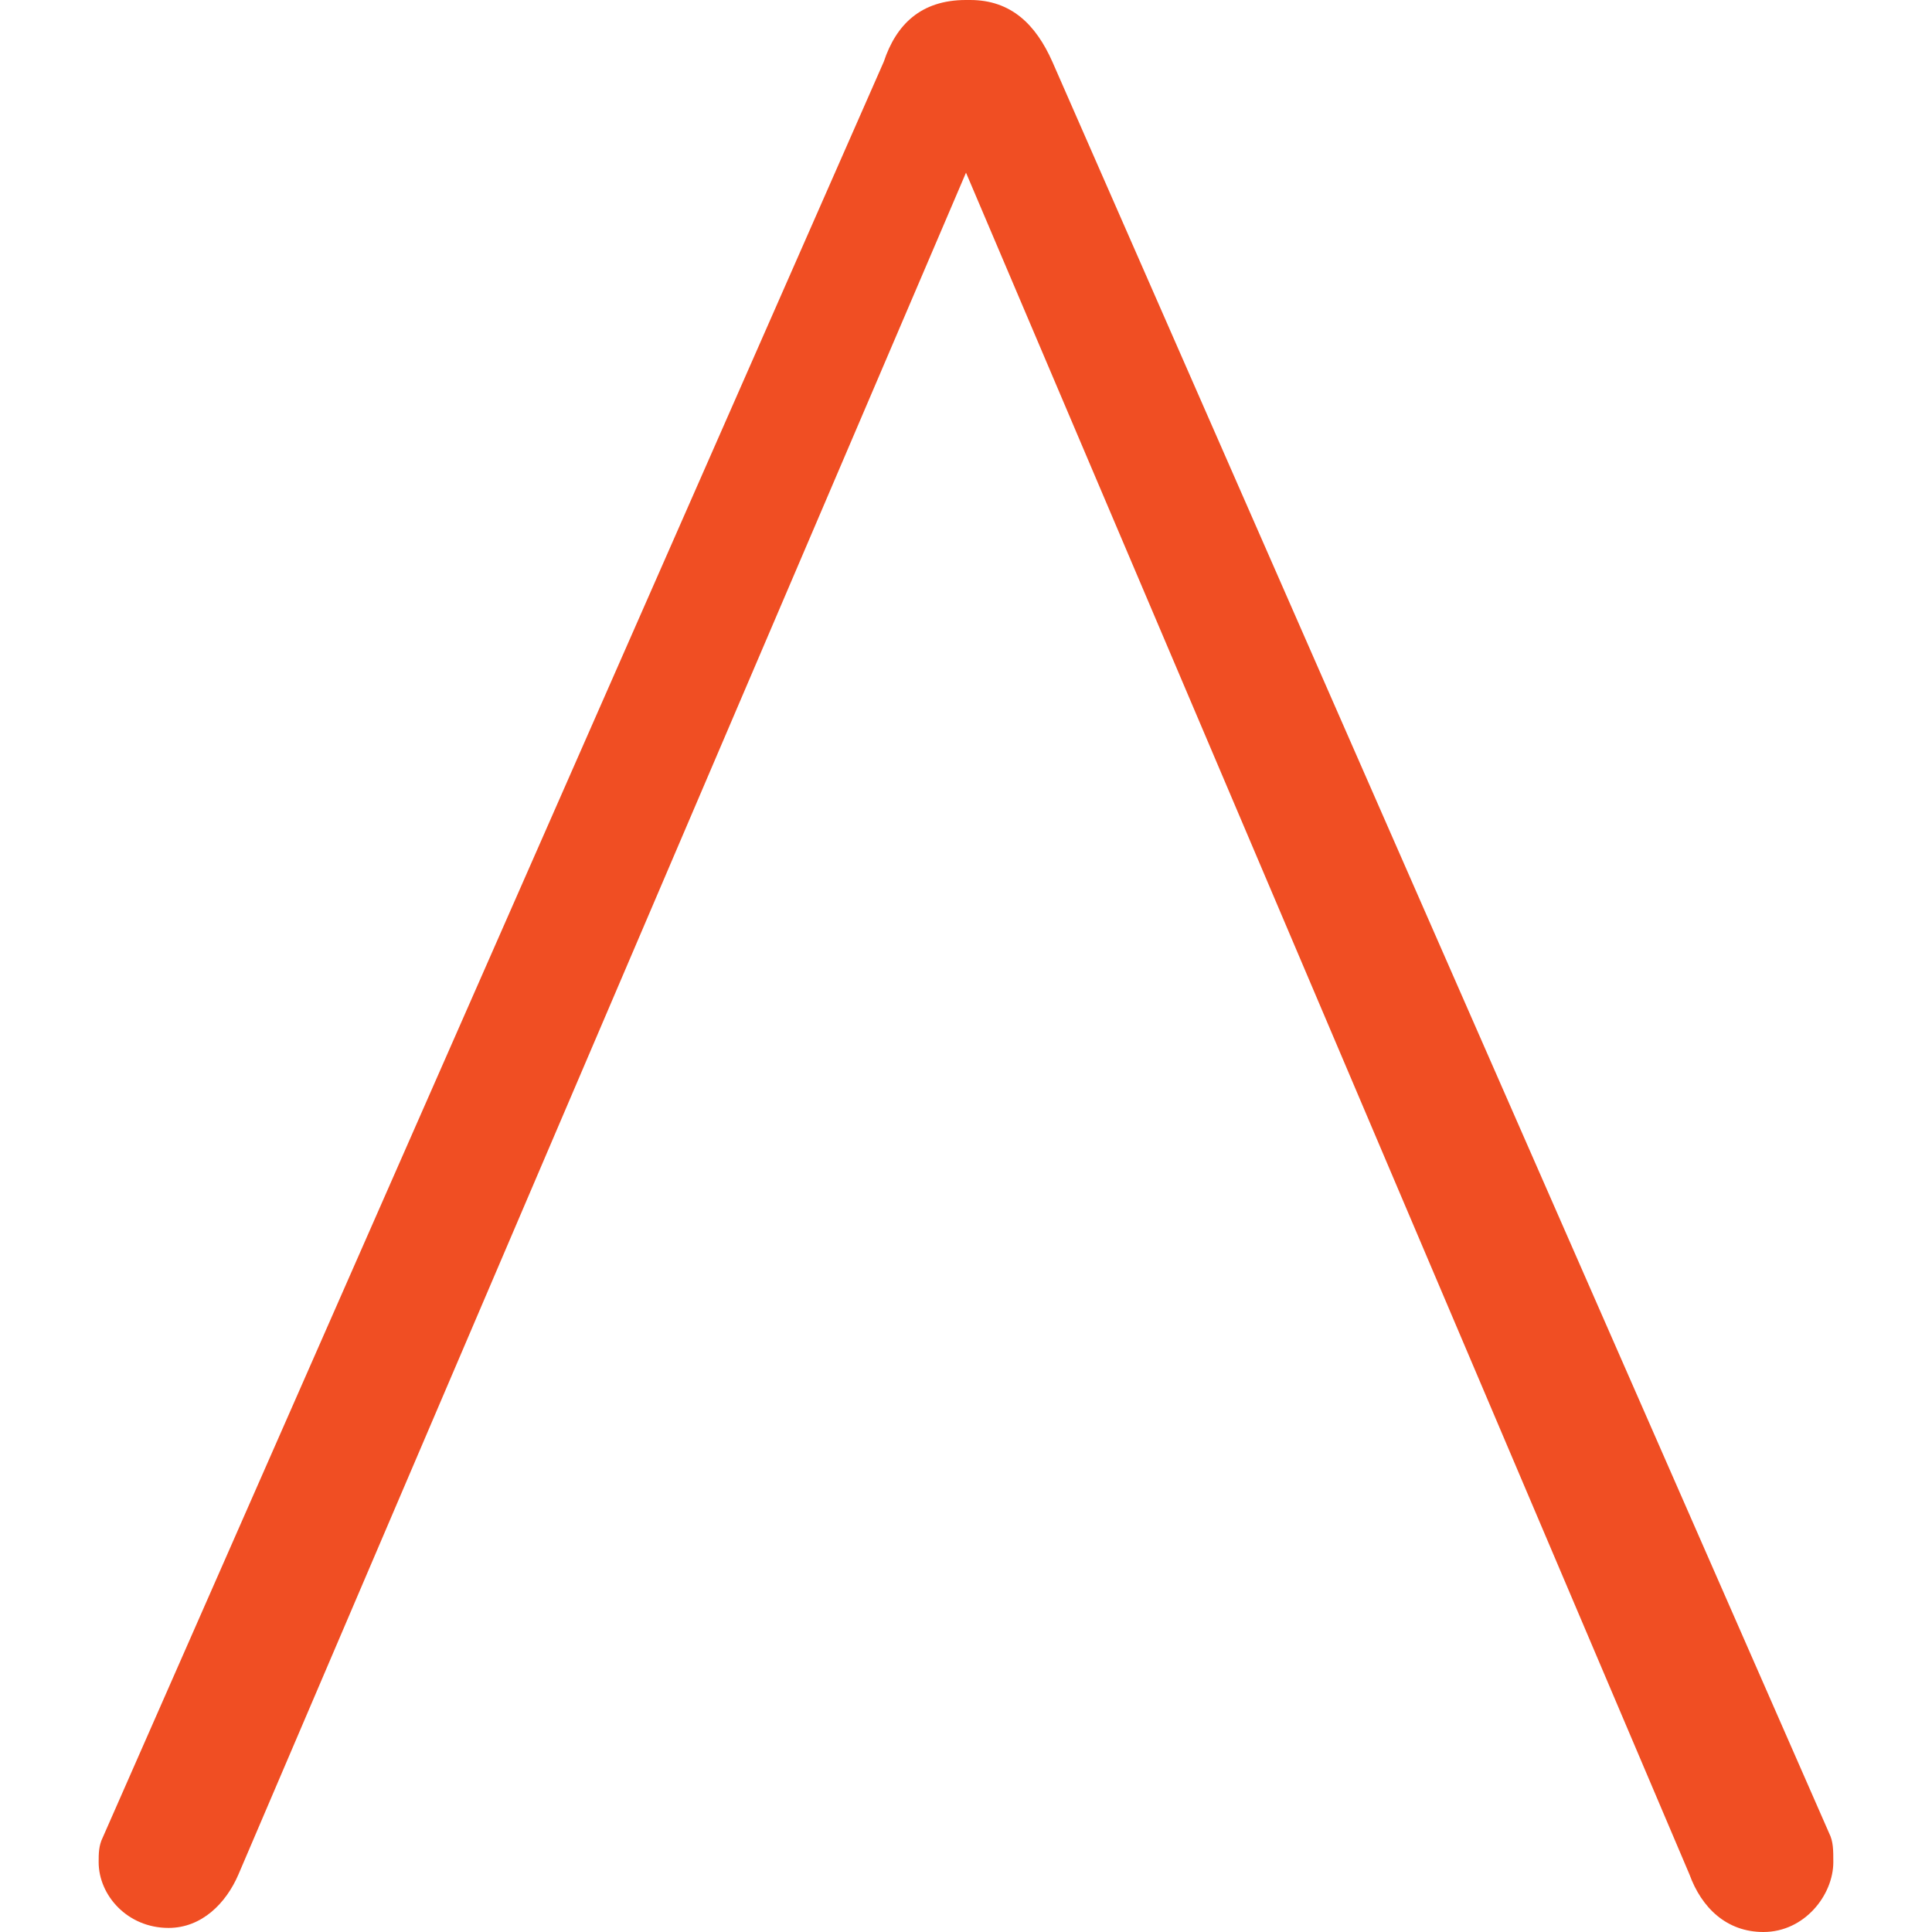
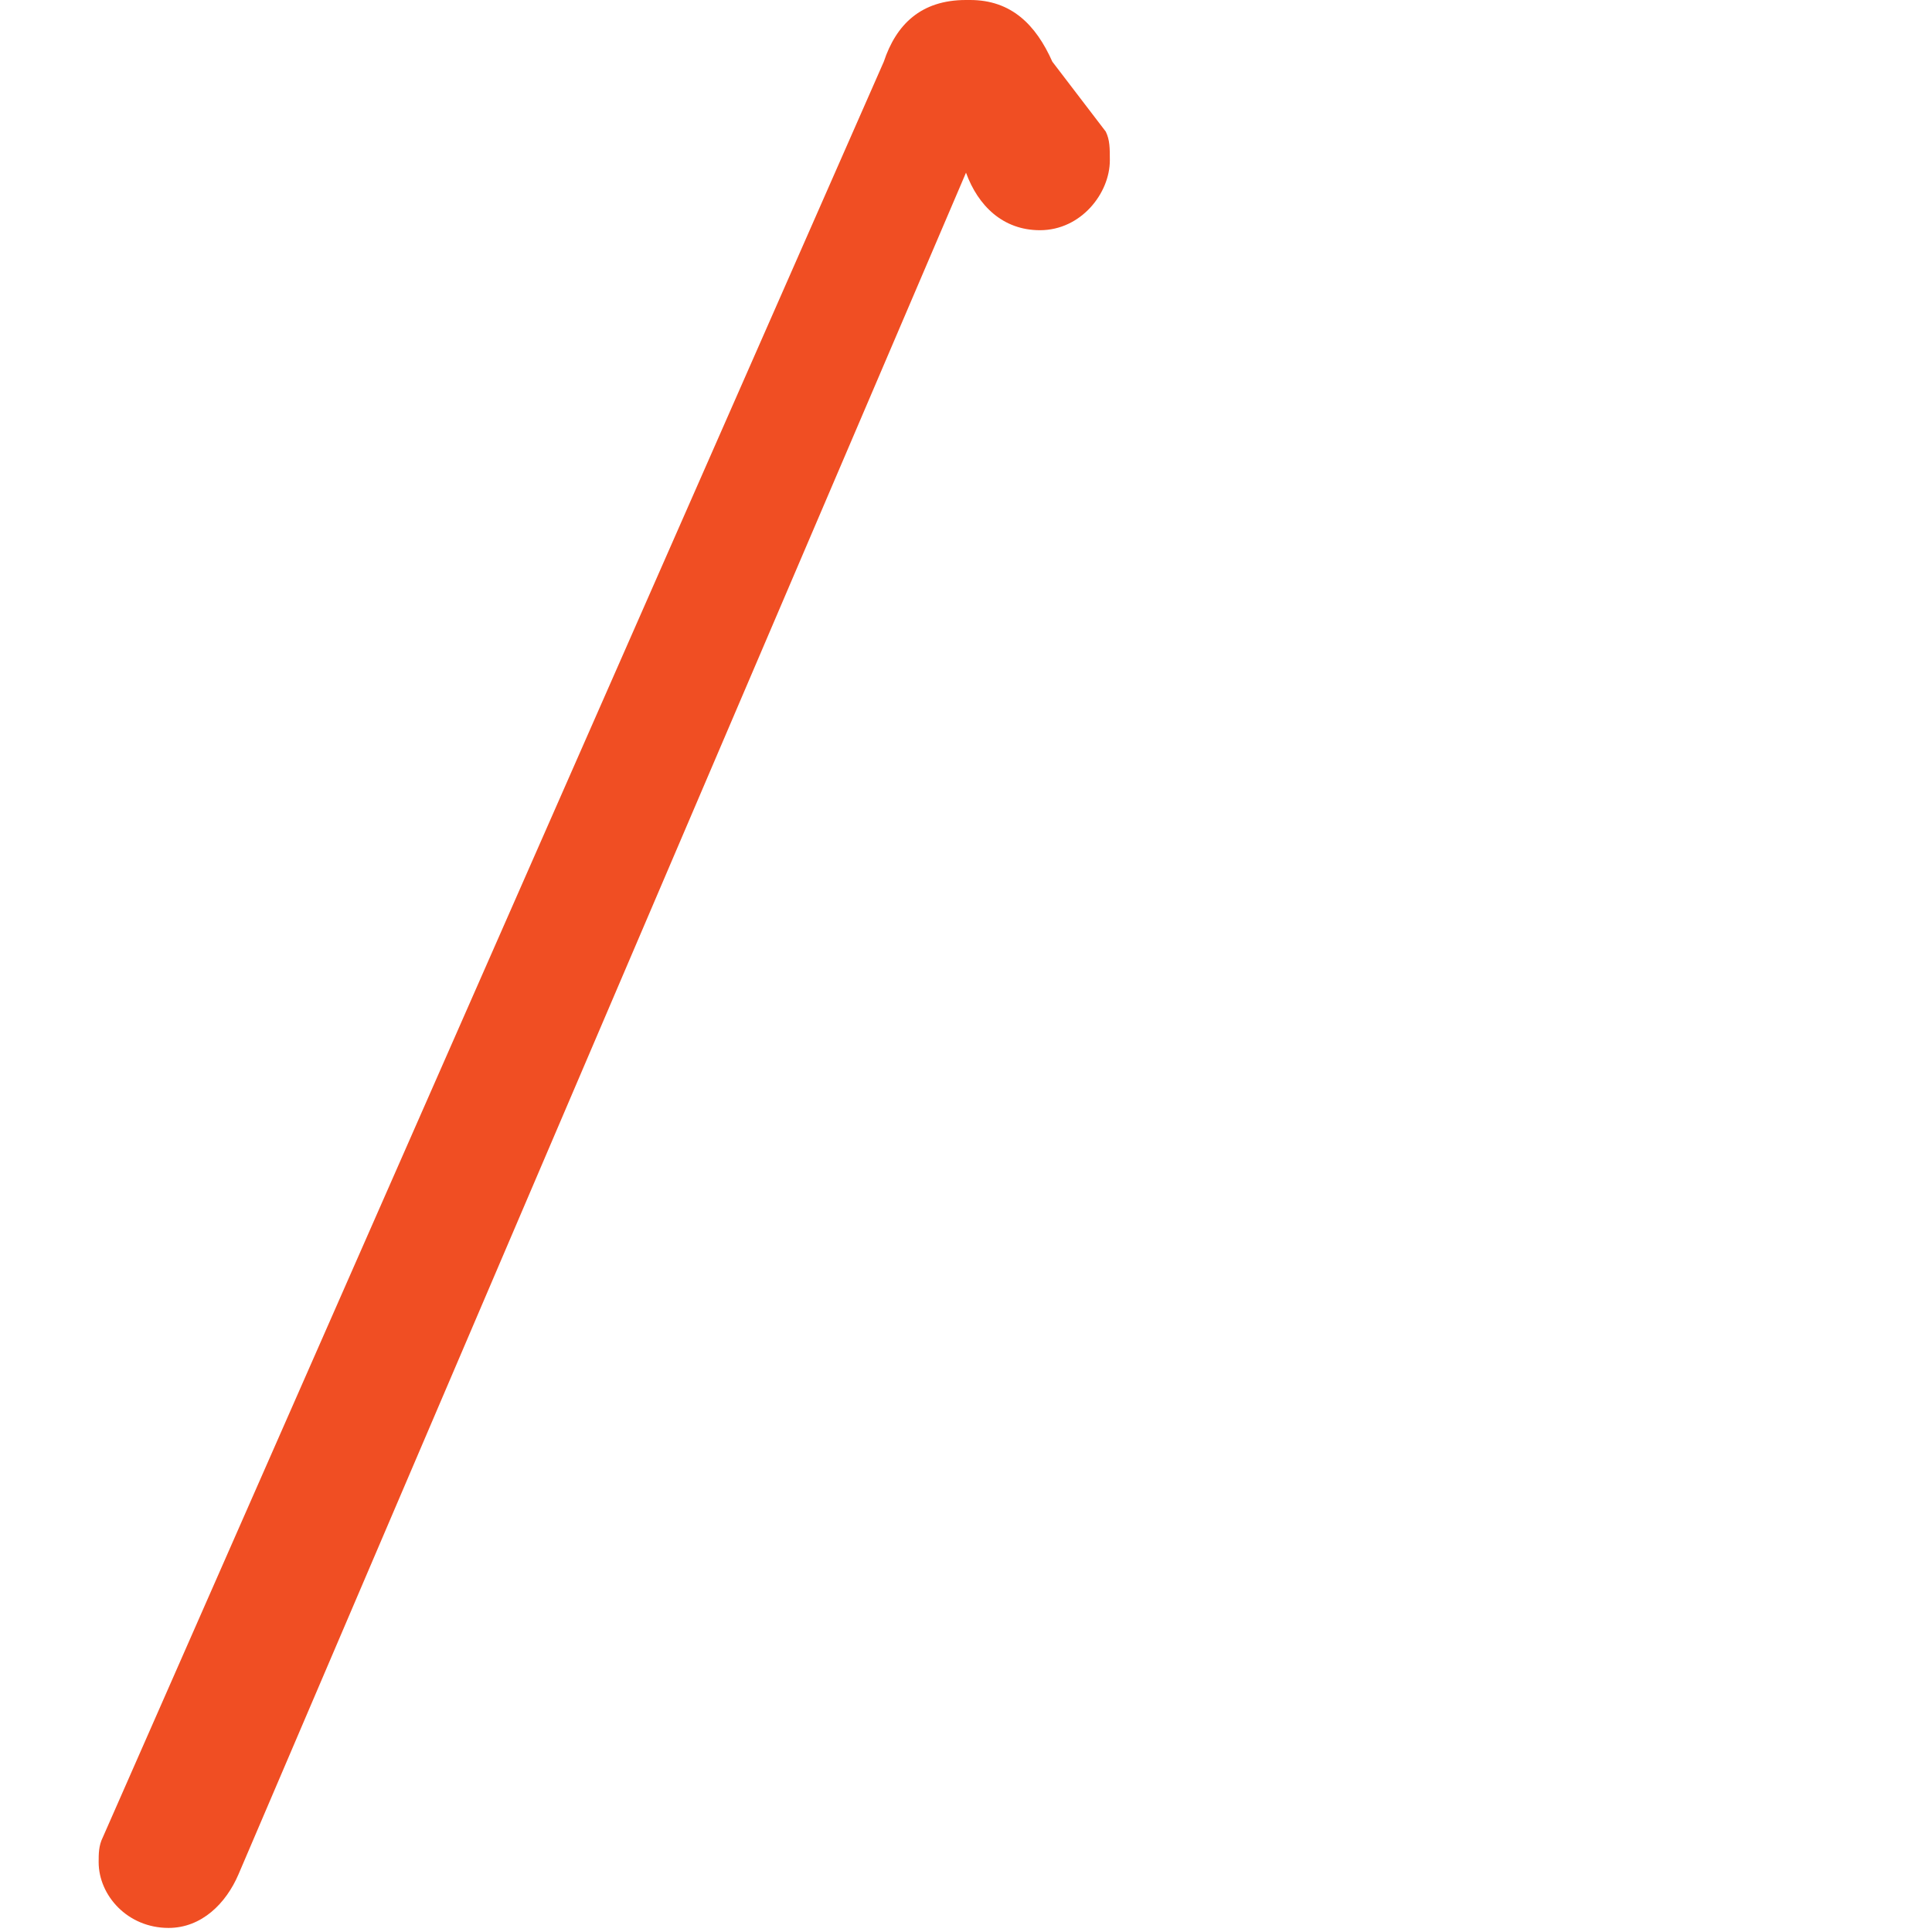
<svg xmlns="http://www.w3.org/2000/svg" width="64" height="64">
-   <path d="M34.86 2.043C34.315.817 33.498 0 32.136 0H32c-1.498 0-2.315.817-2.723 2.043L3.404 60.868c-.136.272-.136.545-.136.817 0 1.1.953 2.18 2.315 2.18 1.1 0 1.906-.817 2.315-1.77L32 5.72l23.966 56.374c.4 1.1 1.226 1.906 2.45 1.906 1.362 0 2.315-1.226 2.315-2.315 0-.4 0-.68-.136-.953z" fill="#f04e23" />
+   <path d="M34.86 2.043C34.315.817 33.498 0 32.136 0H32c-1.498 0-2.315.817-2.723 2.043L3.404 60.868c-.136.272-.136.545-.136.817 0 1.1.953 2.18 2.315 2.18 1.1 0 1.906-.817 2.315-1.77L32 5.72c.4 1.1 1.226 1.906 2.45 1.906 1.362 0 2.315-1.226 2.315-2.315 0-.4 0-.68-.136-.953z" fill="#f04e23" />
</svg>